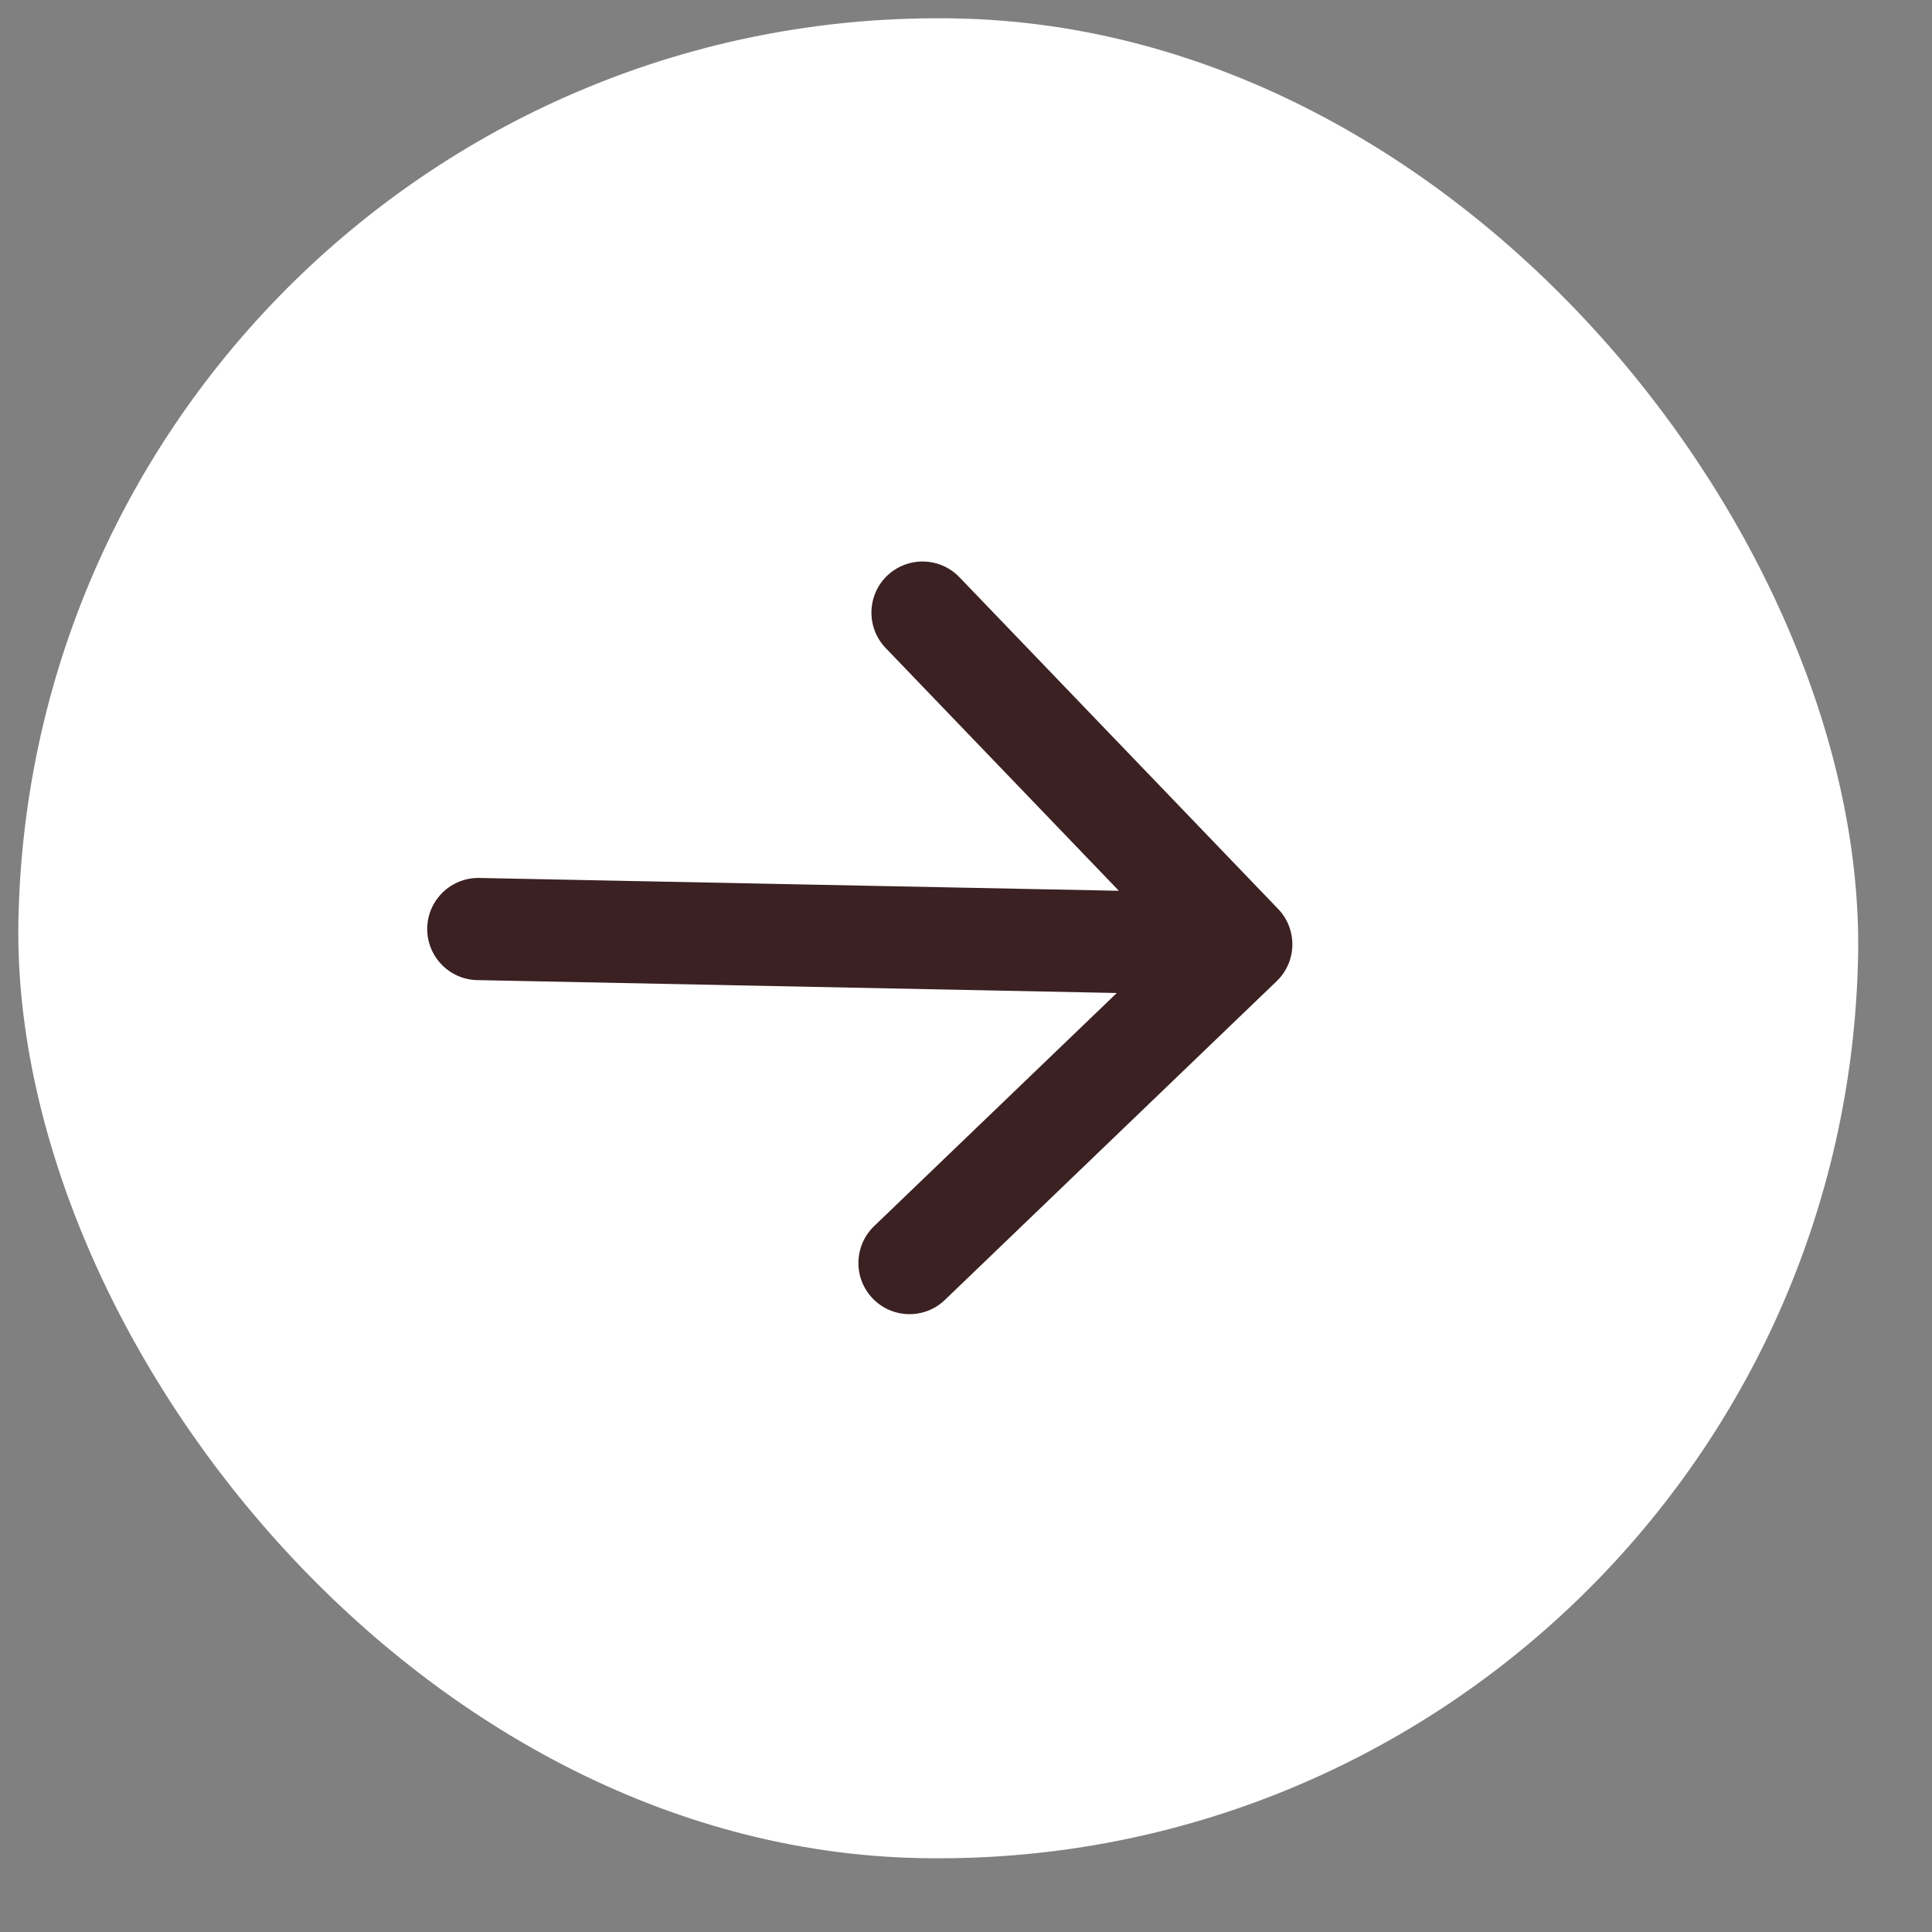
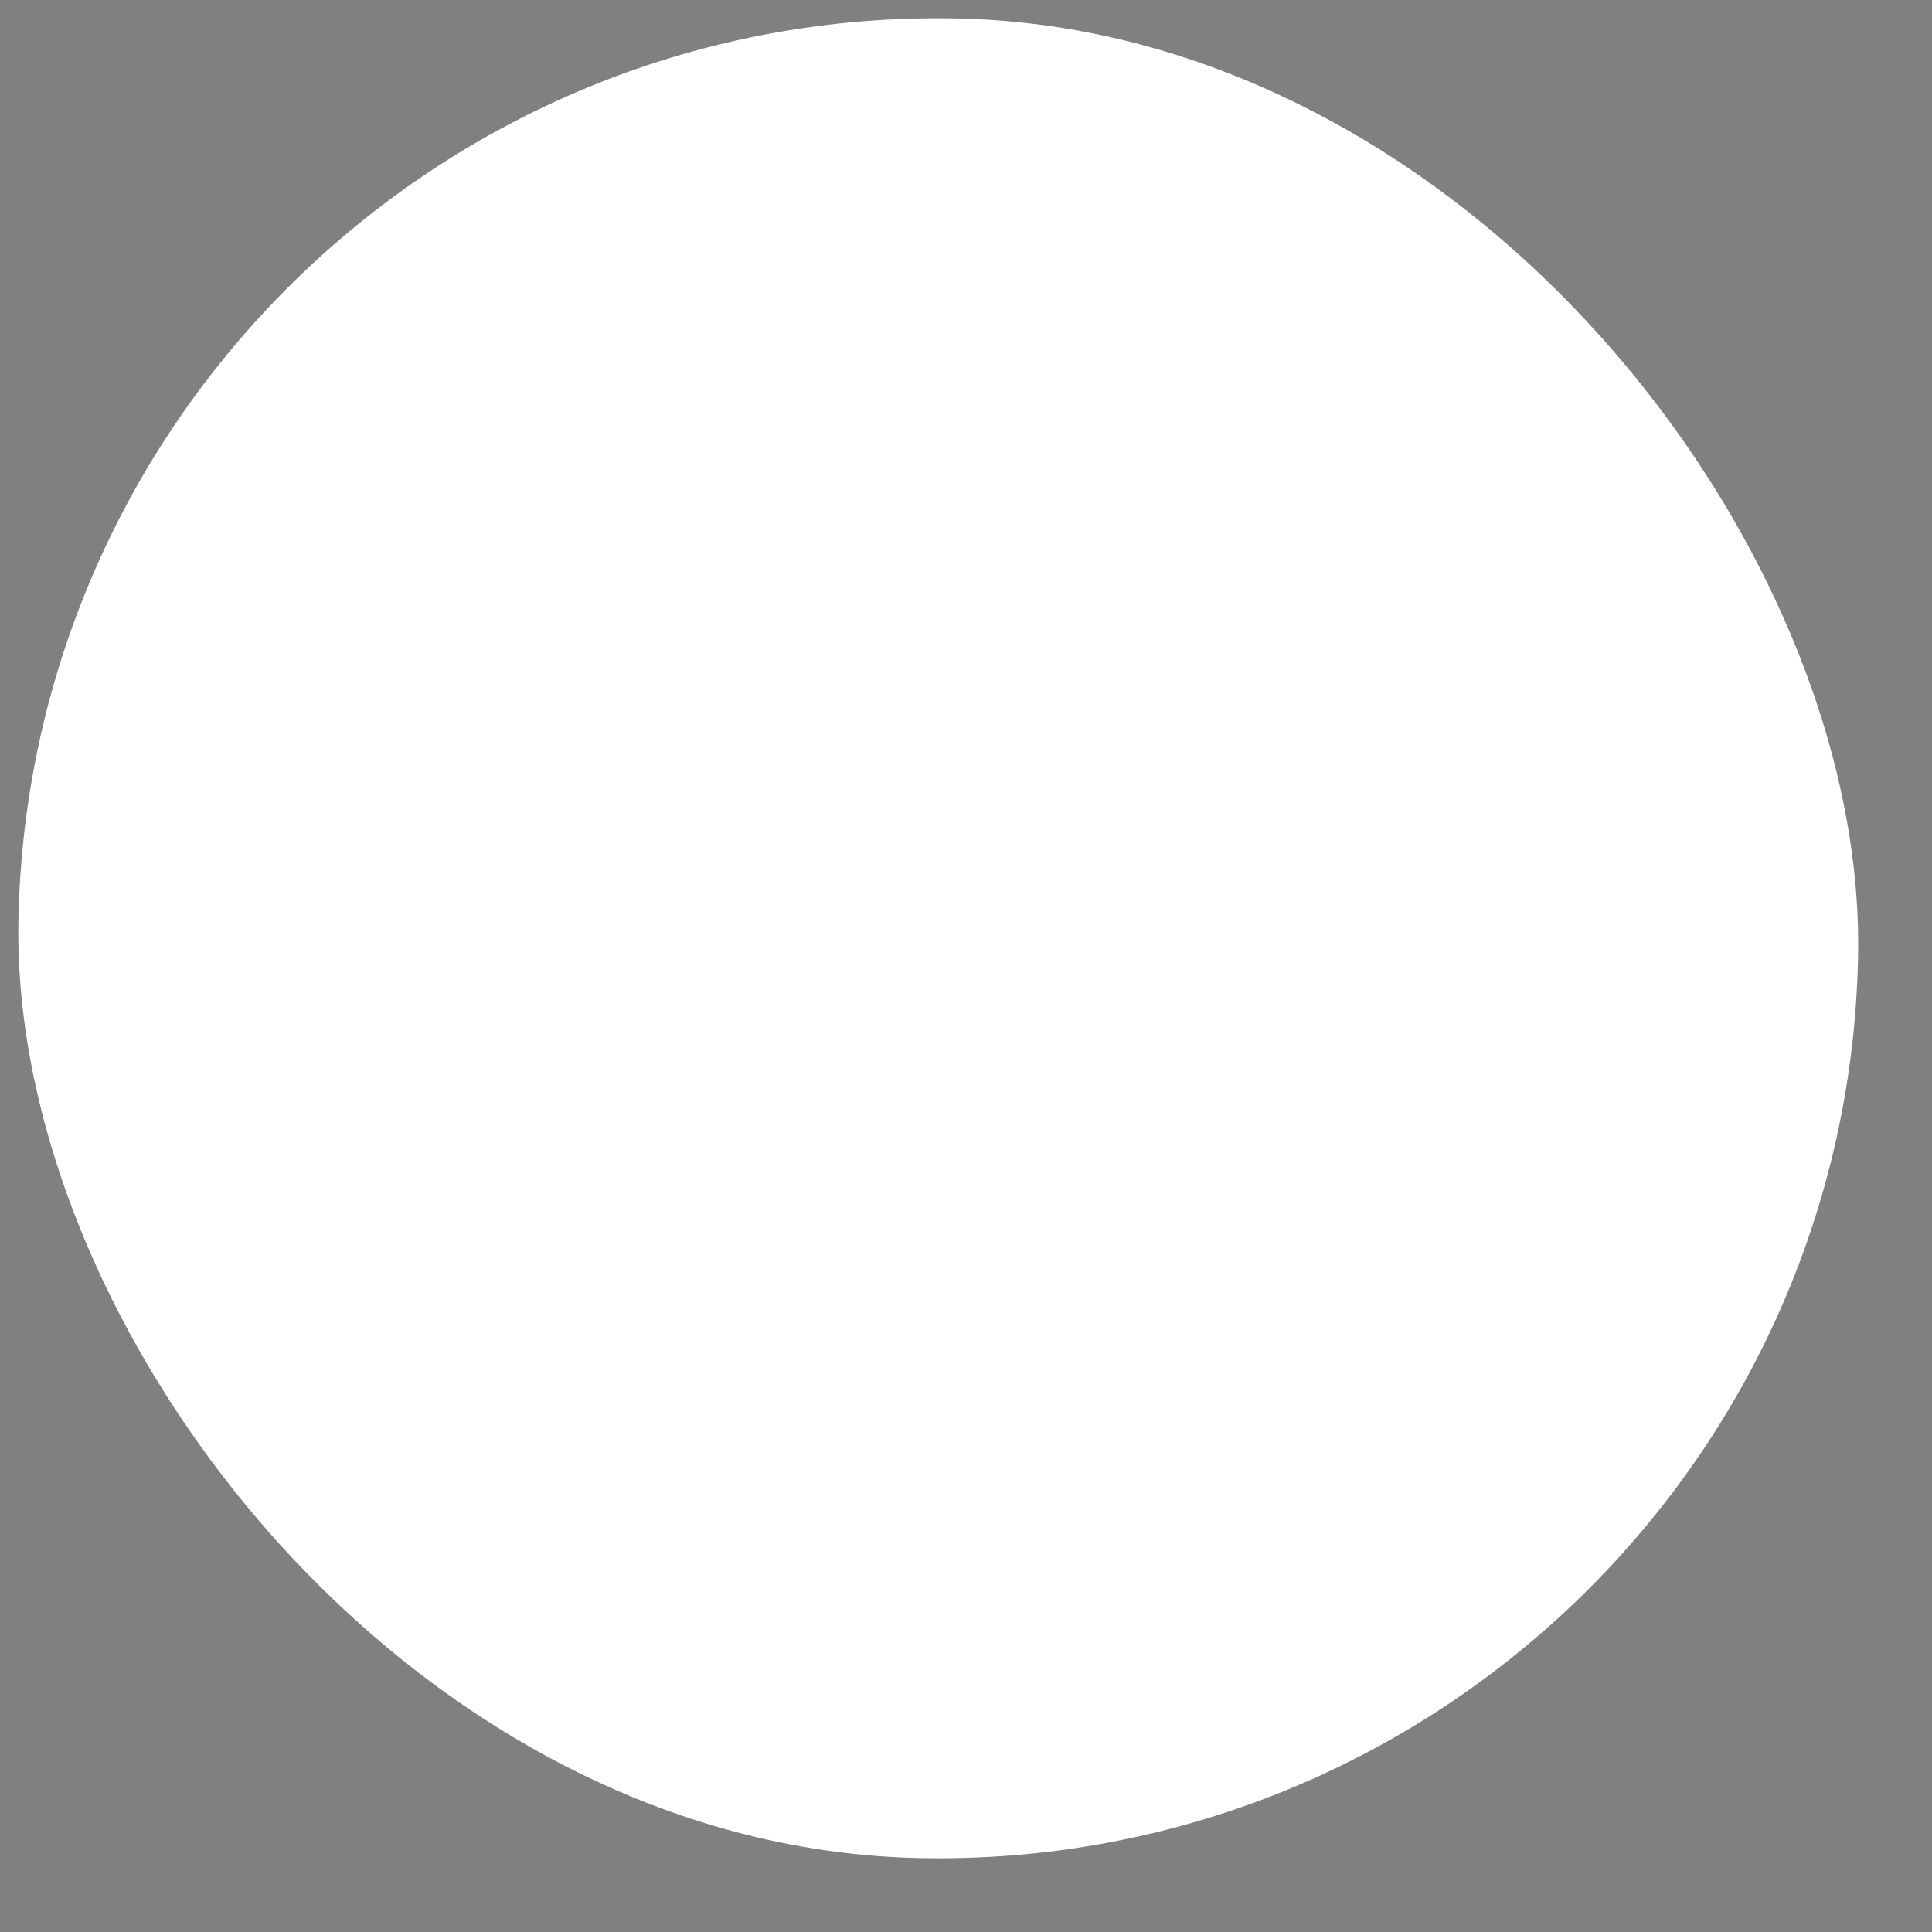
<svg xmlns="http://www.w3.org/2000/svg" fill="none" height="100%" overflow="visible" preserveAspectRatio="none" style="display: block;" viewBox="0 0 23 23" width="100%">
  <rect x="0" y="0" width="23" height="23" fill="#808080" stroke="none" />
  <g id="Arrow Container">
    <g id="Arrow Container_2">
      <g id="Arrow Container_3">
        <g id="Arrow">
          <rect fill="white" height="21.905" rx="10.952" transform="rotate(1.149 0.439 -9.53482e-07)" width="21.905" x="0.439" y="-9.53482e-07" />
-           <path d="M5.707 10.452C5.371 10.445 5.093 10.712 5.086 11.048C5.08 11.384 5.347 11.662 5.683 11.668L5.695 11.06L5.707 10.452ZM15.198 11.681C15.441 11.448 15.448 11.063 15.216 10.821L11.422 6.872C11.189 6.629 10.804 6.622 10.561 6.854C10.319 7.087 10.311 7.472 10.544 7.715L13.916 11.225L10.406 14.597C10.164 14.83 10.156 15.215 10.389 15.458C10.622 15.7 11.007 15.708 11.249 15.475L15.198 11.681ZM5.695 11.06L5.683 11.668L14.764 11.851L14.777 11.242L14.789 10.634L5.707 10.452L5.695 11.06Z" fill="#3B2122" id="Arrow 1" />
        </g>
      </g>
    </g>
  </g>
</svg>